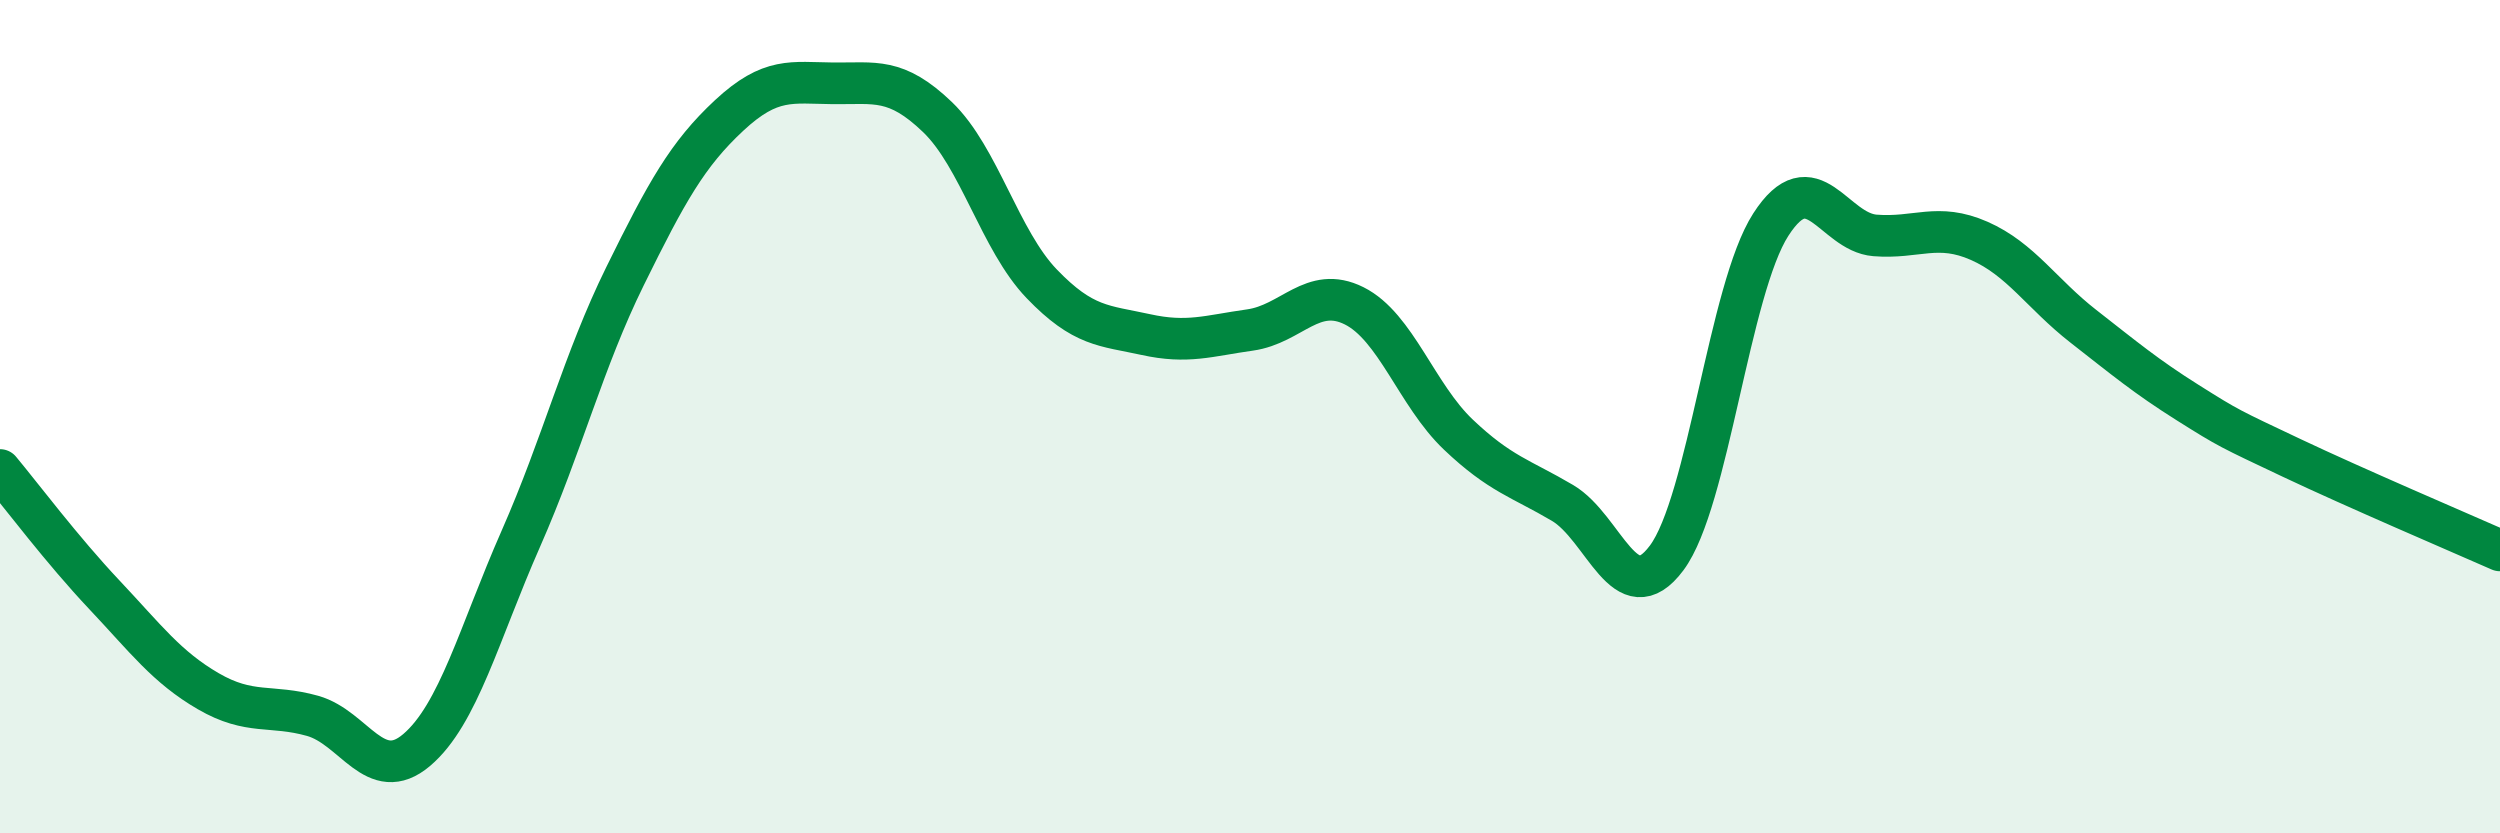
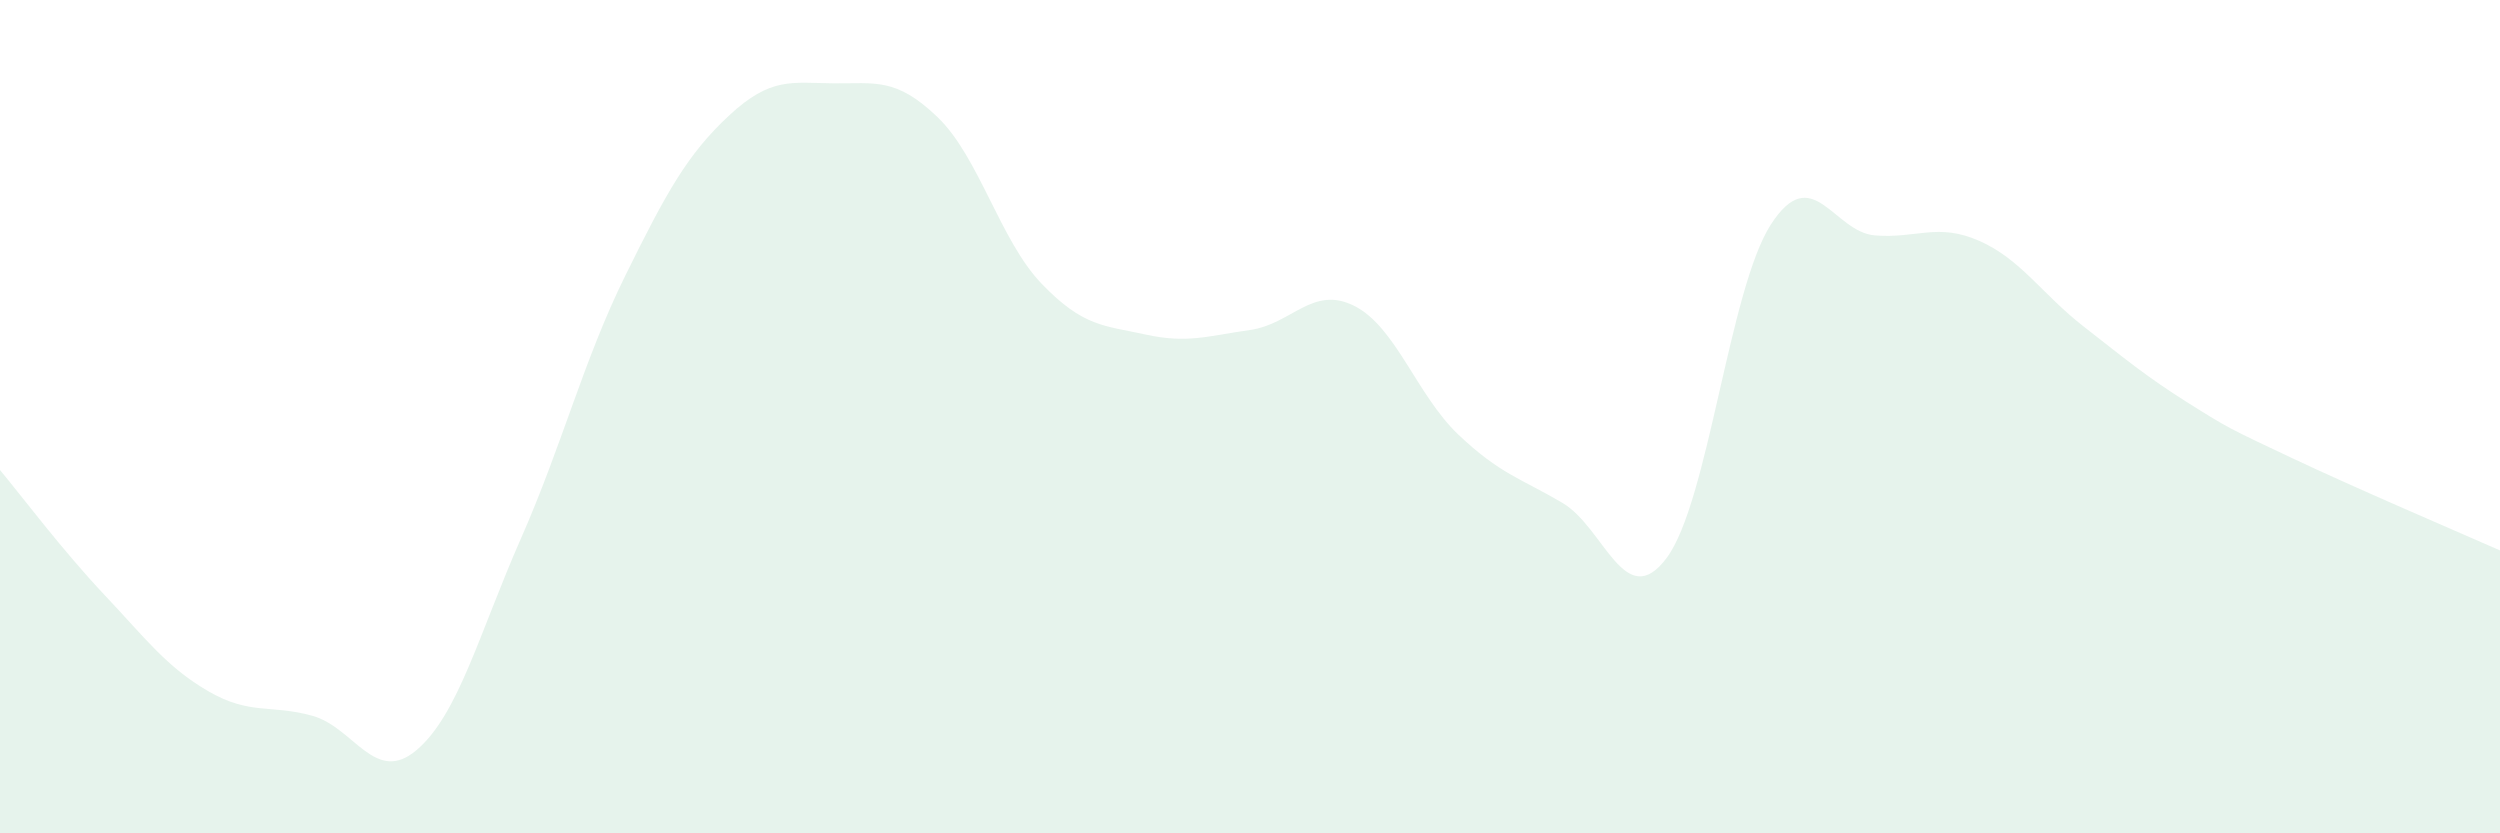
<svg xmlns="http://www.w3.org/2000/svg" width="60" height="20" viewBox="0 0 60 20">
  <path d="M 0,11.28 C 0.5,11.88 1.5,13.21 2.5,14.27 C 3.5,15.33 4,16.01 5,16.59 C 6,17.17 6.5,16.9 7.5,17.18 C 8.5,17.46 9,18.85 10,18 C 11,17.15 11.5,15.2 12.5,12.93 C 13.5,10.66 14,8.66 15,6.63 C 16,4.6 16.5,3.7 17.5,2.77 C 18.5,1.84 19,1.99 20,2 C 21,2.01 21.5,1.85 22.5,2.81 C 23.5,3.77 24,5.77 25,6.81 C 26,7.85 26.5,7.81 27.5,8.03 C 28.5,8.25 29,8.06 30,7.92 C 31,7.78 31.5,6.84 32.5,7.34 C 33.5,7.84 34,9.48 35,10.43 C 36,11.38 36.5,11.48 37.5,12.07 C 38.5,12.66 39,14.73 40,13.39 C 41,12.05 41.5,6.94 42.5,5.39 C 43.5,3.84 44,5.57 45,5.65 C 46,5.73 46.5,5.34 47.5,5.78 C 48.5,6.22 49,7.05 50,7.83 C 51,8.61 51.5,9.03 52.5,9.66 C 53.5,10.29 53.5,10.28 55,10.99 C 56.5,11.7 59,12.77 60,13.21L60 20L0 20Z" fill="#008740" opacity="0.1" stroke-linecap="round" stroke-linejoin="round" />
-   <path d="M 0,11.28 C 0.5,11.88 1.5,13.21 2.5,14.27 C 3.5,15.33 4,16.01 5,16.59 C 6,17.17 6.5,16.9 7.5,17.18 C 8.5,17.46 9,18.85 10,18 C 11,17.15 11.5,15.2 12.5,12.93 C 13.5,10.66 14,8.66 15,6.63 C 16,4.6 16.5,3.7 17.5,2.77 C 18.5,1.84 19,1.99 20,2 C 21,2.01 21.5,1.85 22.5,2.81 C 23.5,3.77 24,5.77 25,6.81 C 26,7.85 26.5,7.81 27.5,8.03 C 28.5,8.25 29,8.06 30,7.92 C 31,7.78 31.5,6.84 32.5,7.34 C 33.5,7.84 34,9.48 35,10.43 C 36,11.38 36.5,11.48 37.5,12.07 C 38.5,12.66 39,14.73 40,13.39 C 41,12.05 41.5,6.94 42.5,5.39 C 43.5,3.84 44,5.57 45,5.65 C 46,5.73 46.5,5.34 47.5,5.78 C 48.5,6.22 49,7.05 50,7.83 C 51,8.61 51.5,9.03 52.5,9.66 C 53.5,10.29 53.5,10.28 55,10.99 C 56.5,11.7 59,12.77 60,13.21" stroke="#008740" stroke-width="1" fill="none" stroke-linecap="round" stroke-linejoin="round" />
</svg>